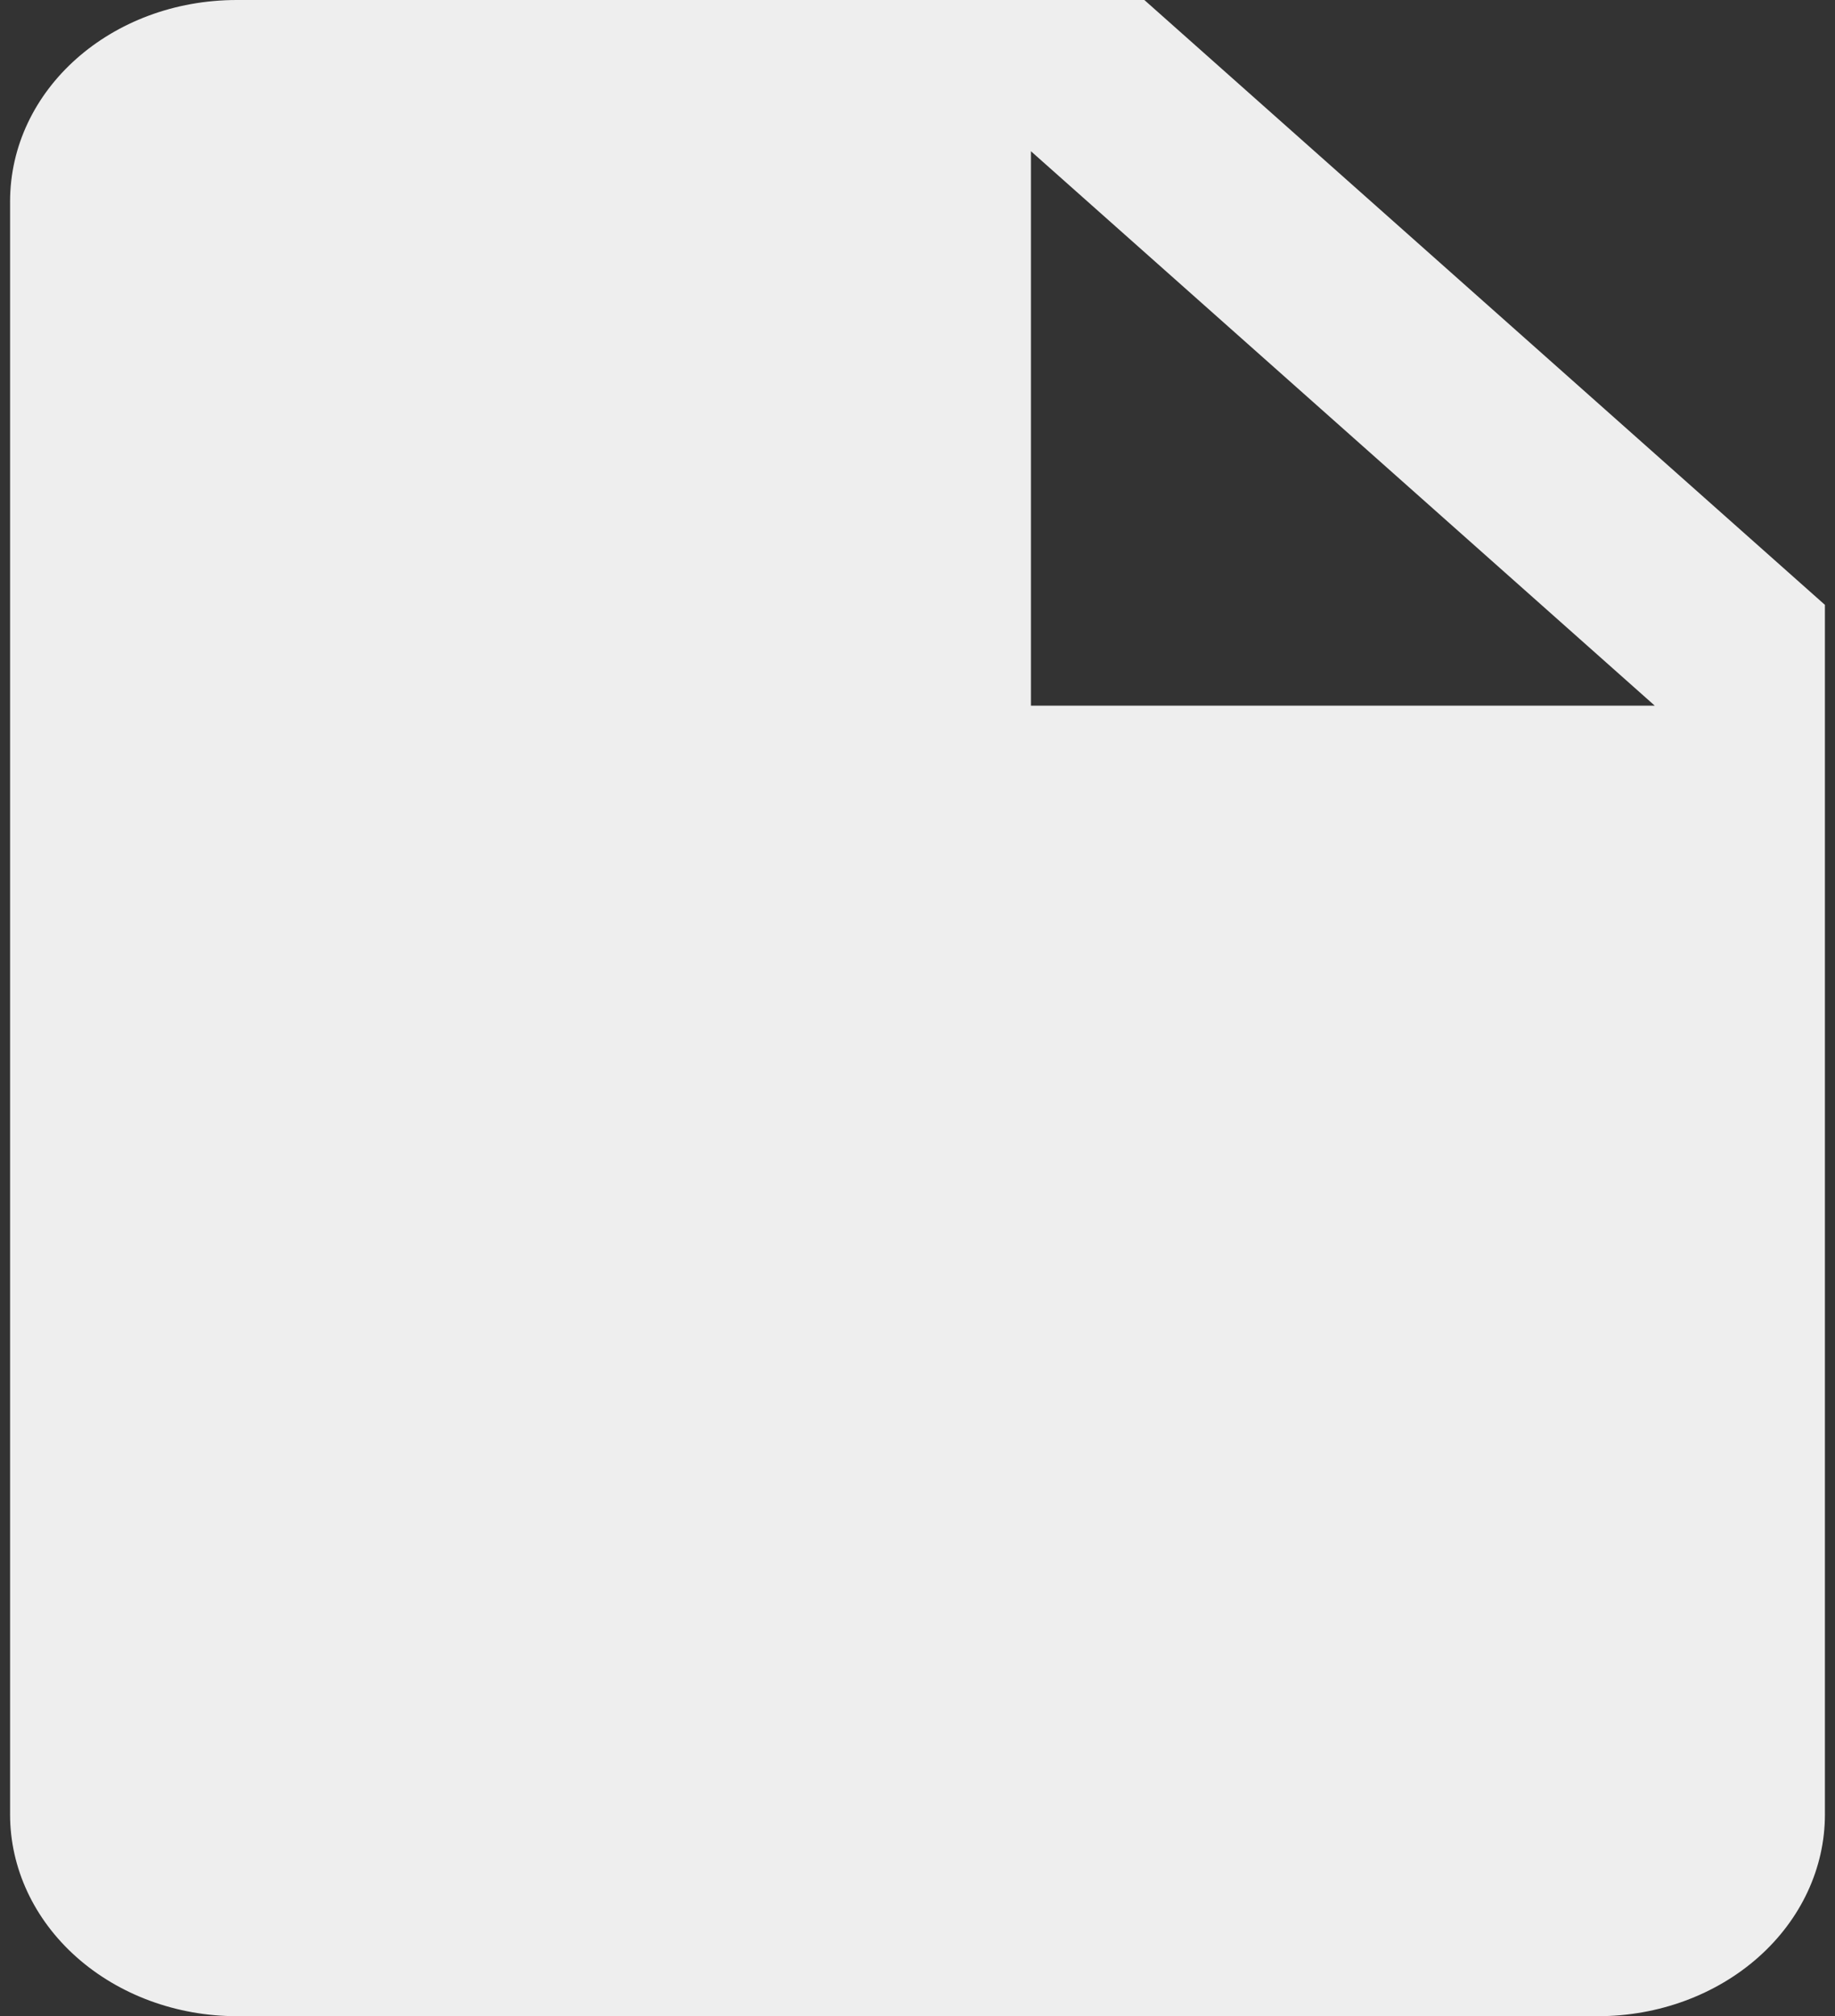
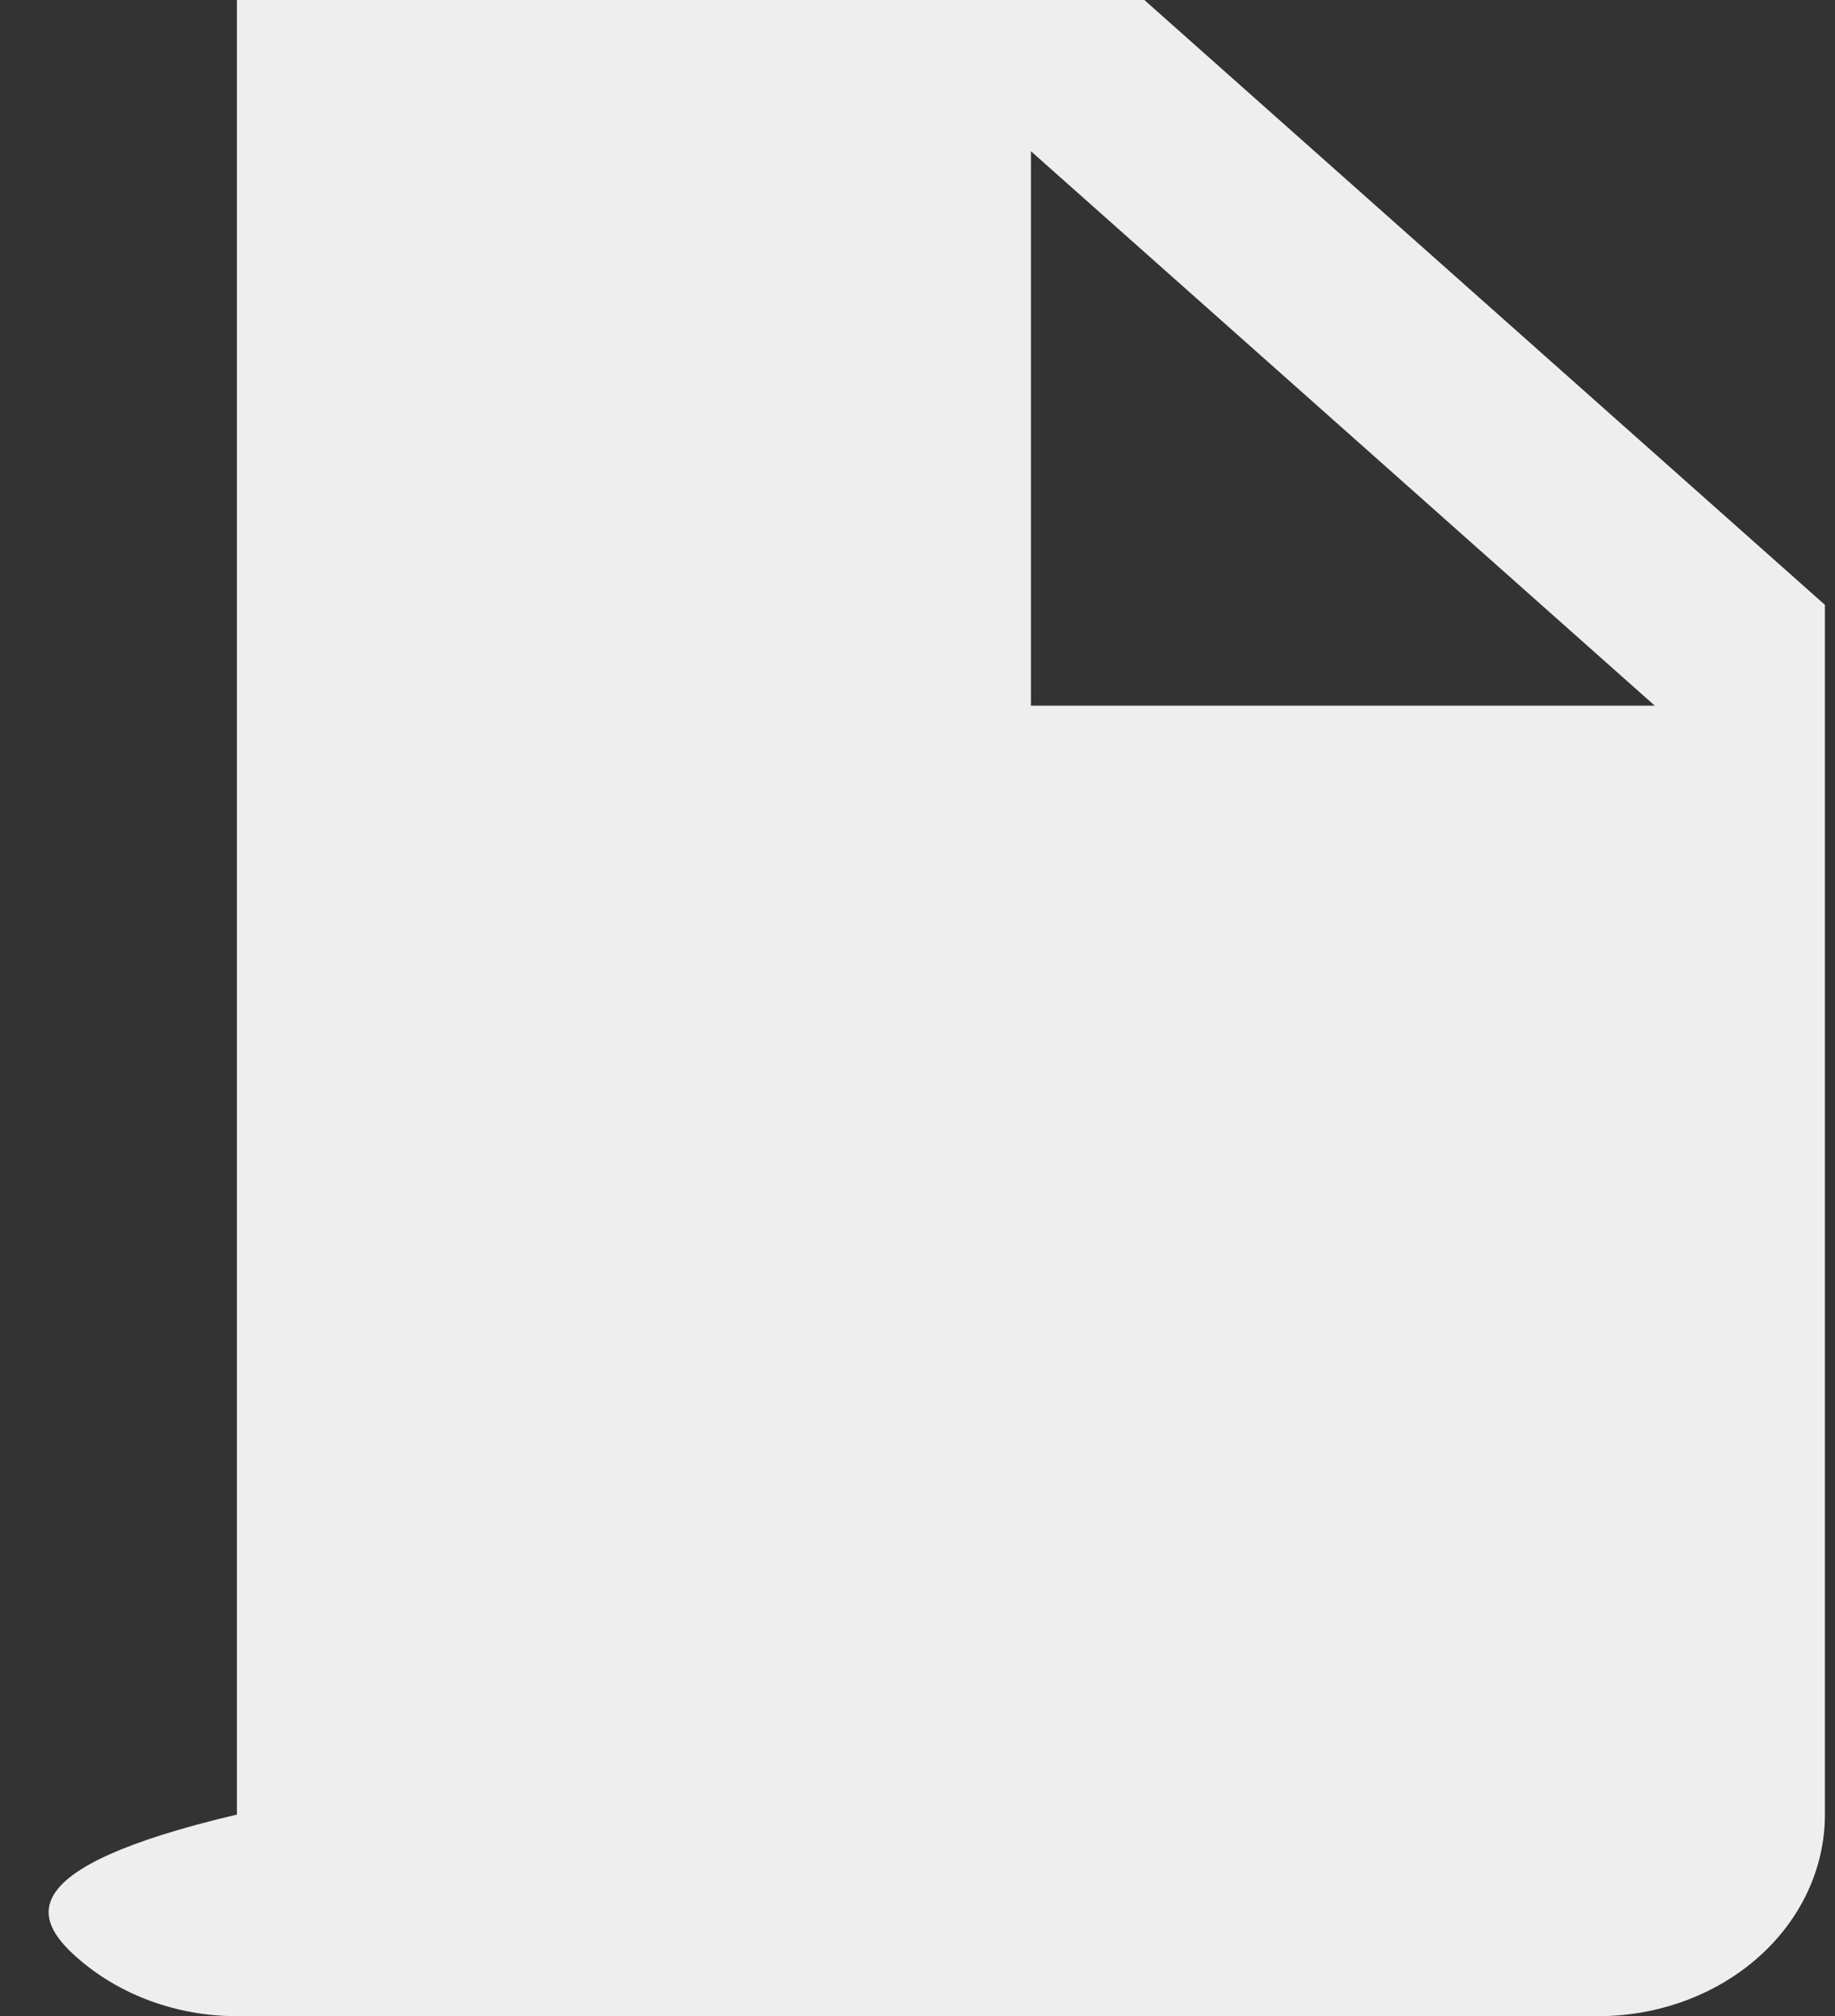
<svg xmlns="http://www.w3.org/2000/svg" width="91" height="100" viewBox="0 0 91 100" fill="none">
  <rect x="0" y="0" width="91" height="100" fill="#333333" stroke="none" />
-   <path id="Vector" d="M51.125 35V7.5L82.062 35M11.75 0C5.506 0 0.5 4.45 0.5 10V90C0.5 92.652 1.685 95.196 3.795 97.071C5.905 98.946 8.766 100 11.75 100H79.25C82.234 100 85.095 98.946 87.205 97.071C89.315 95.196 90.5 92.652 90.5 90V30L56.75 0H11.75Z" fill="#EEEEEE" />
+   <path id="Vector" d="M51.125 35V7.5L82.062 35M11.75 0V90C0.5 92.652 1.685 95.196 3.795 97.071C5.905 98.946 8.766 100 11.75 100H79.25C82.234 100 85.095 98.946 87.205 97.071C89.315 95.196 90.5 92.652 90.5 90V30L56.75 0H11.75Z" fill="#EEEEEE" />
</svg>